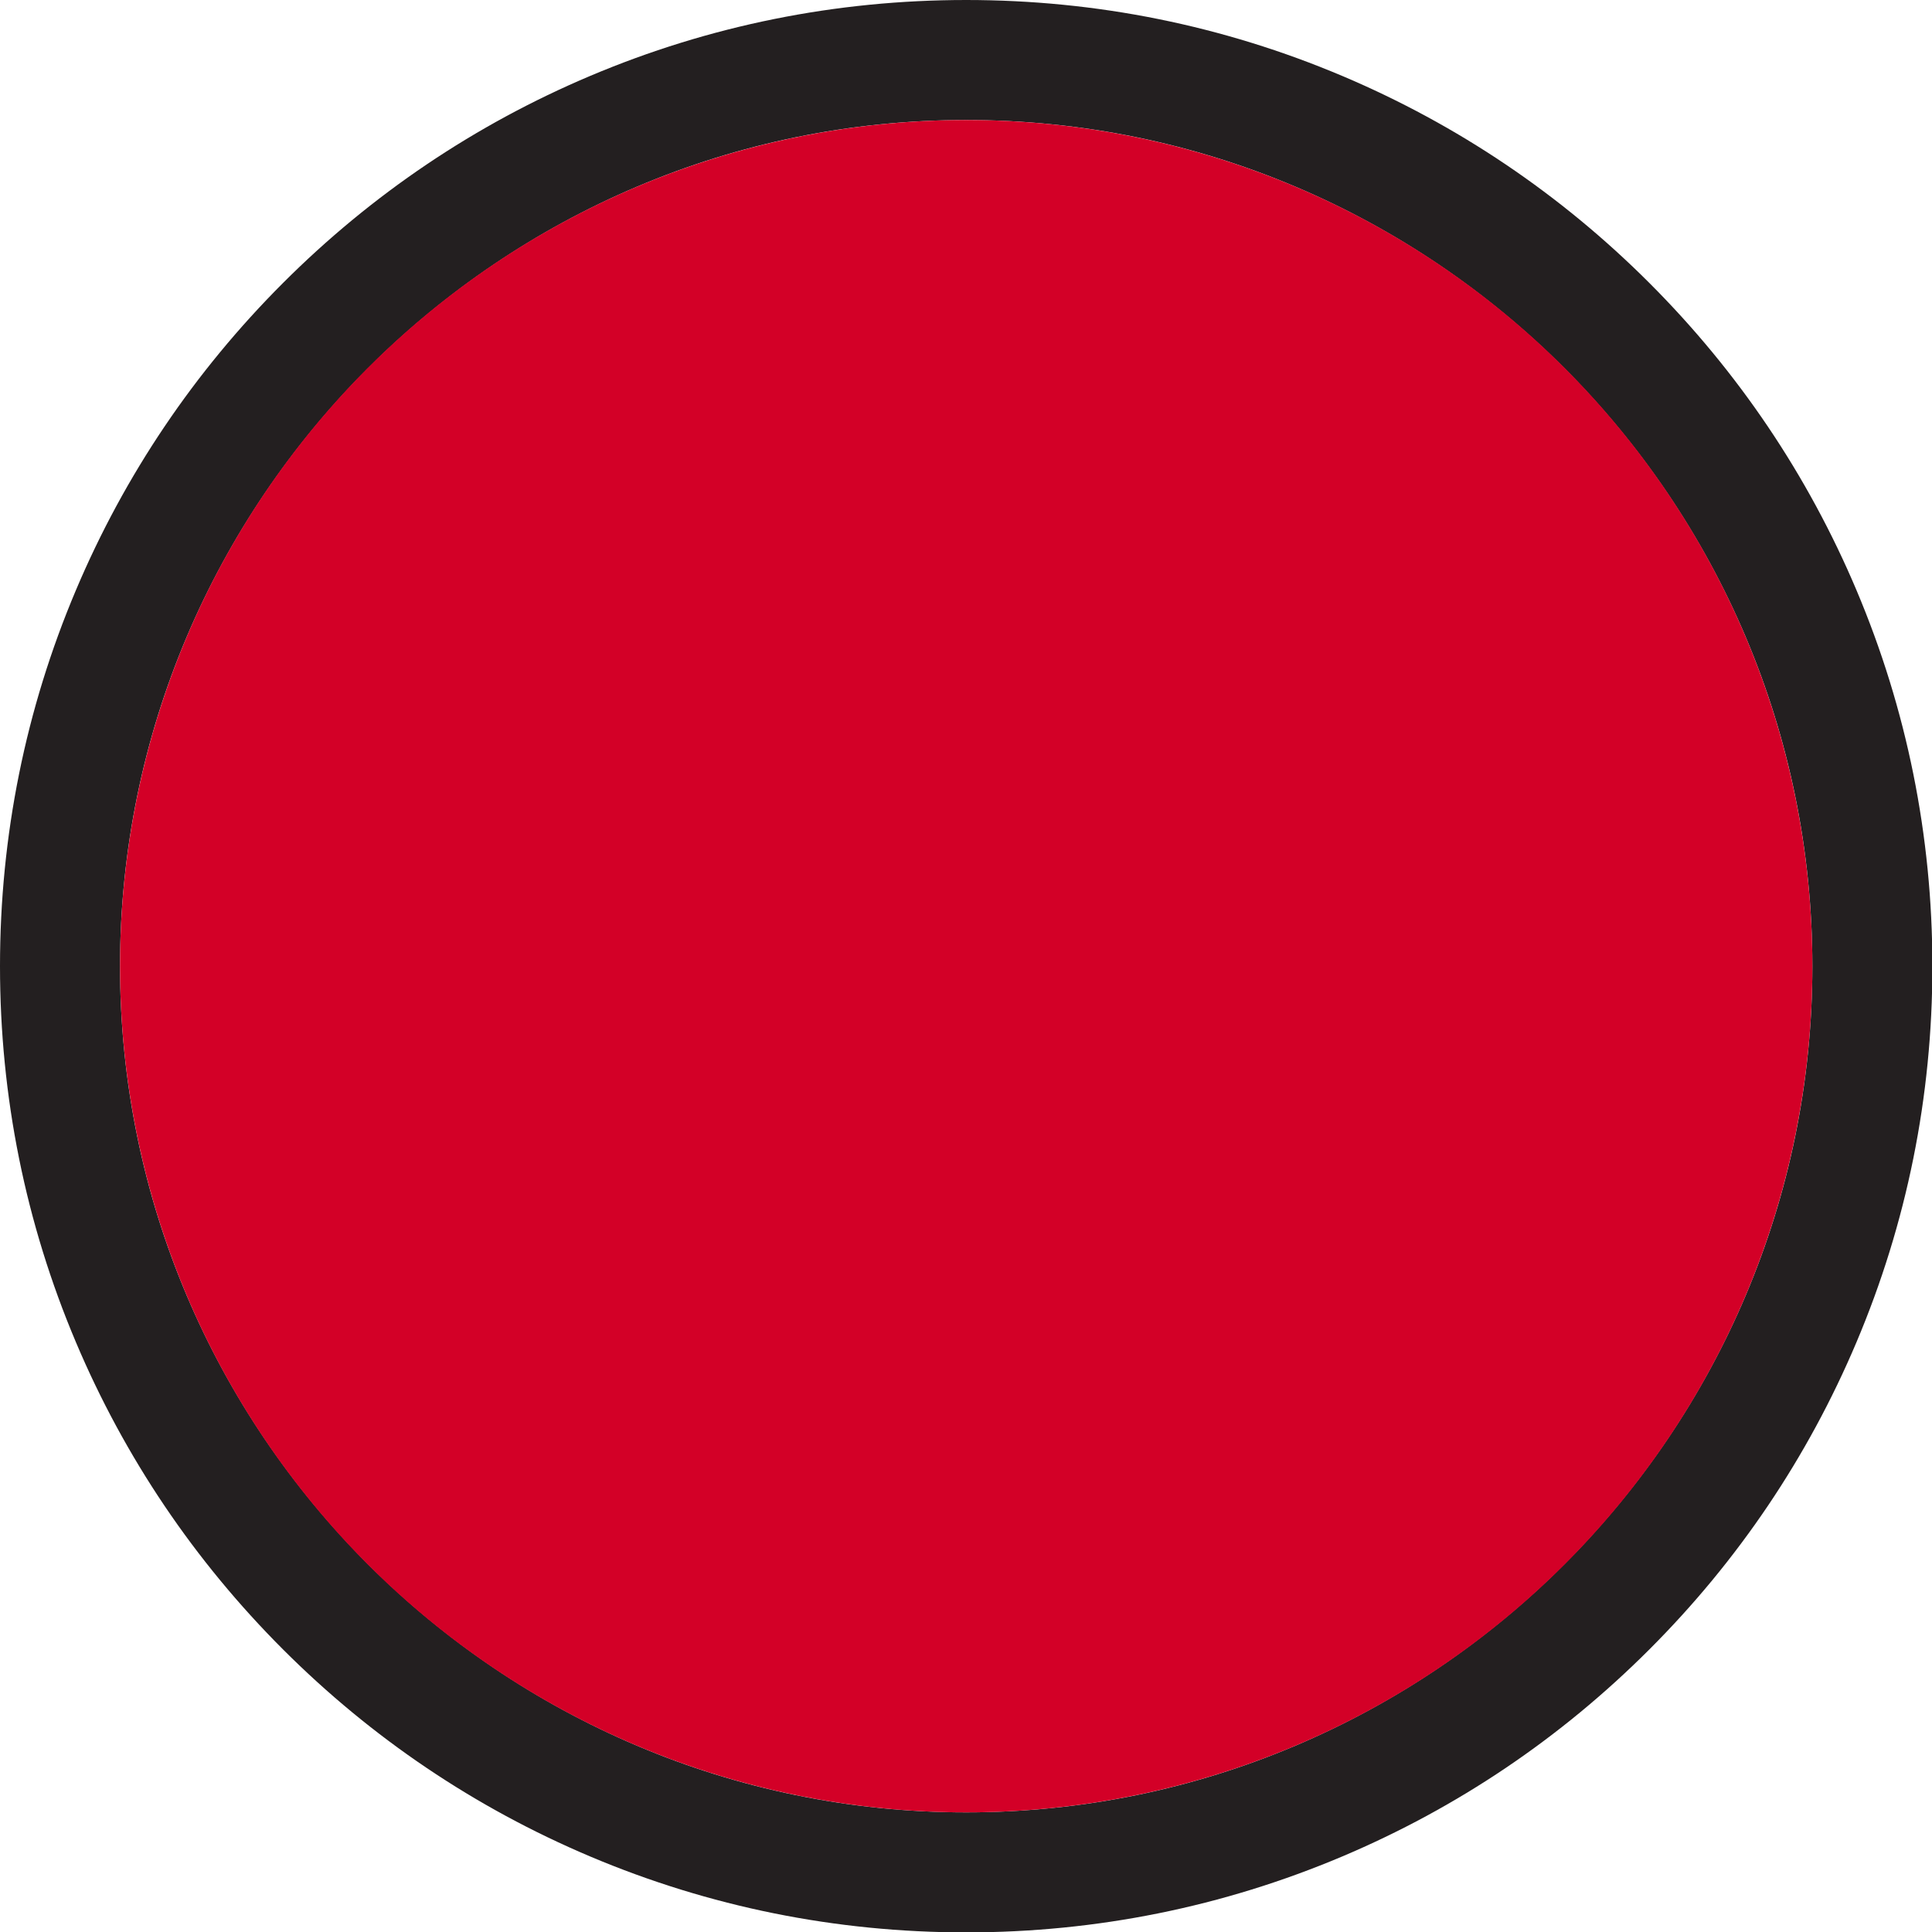
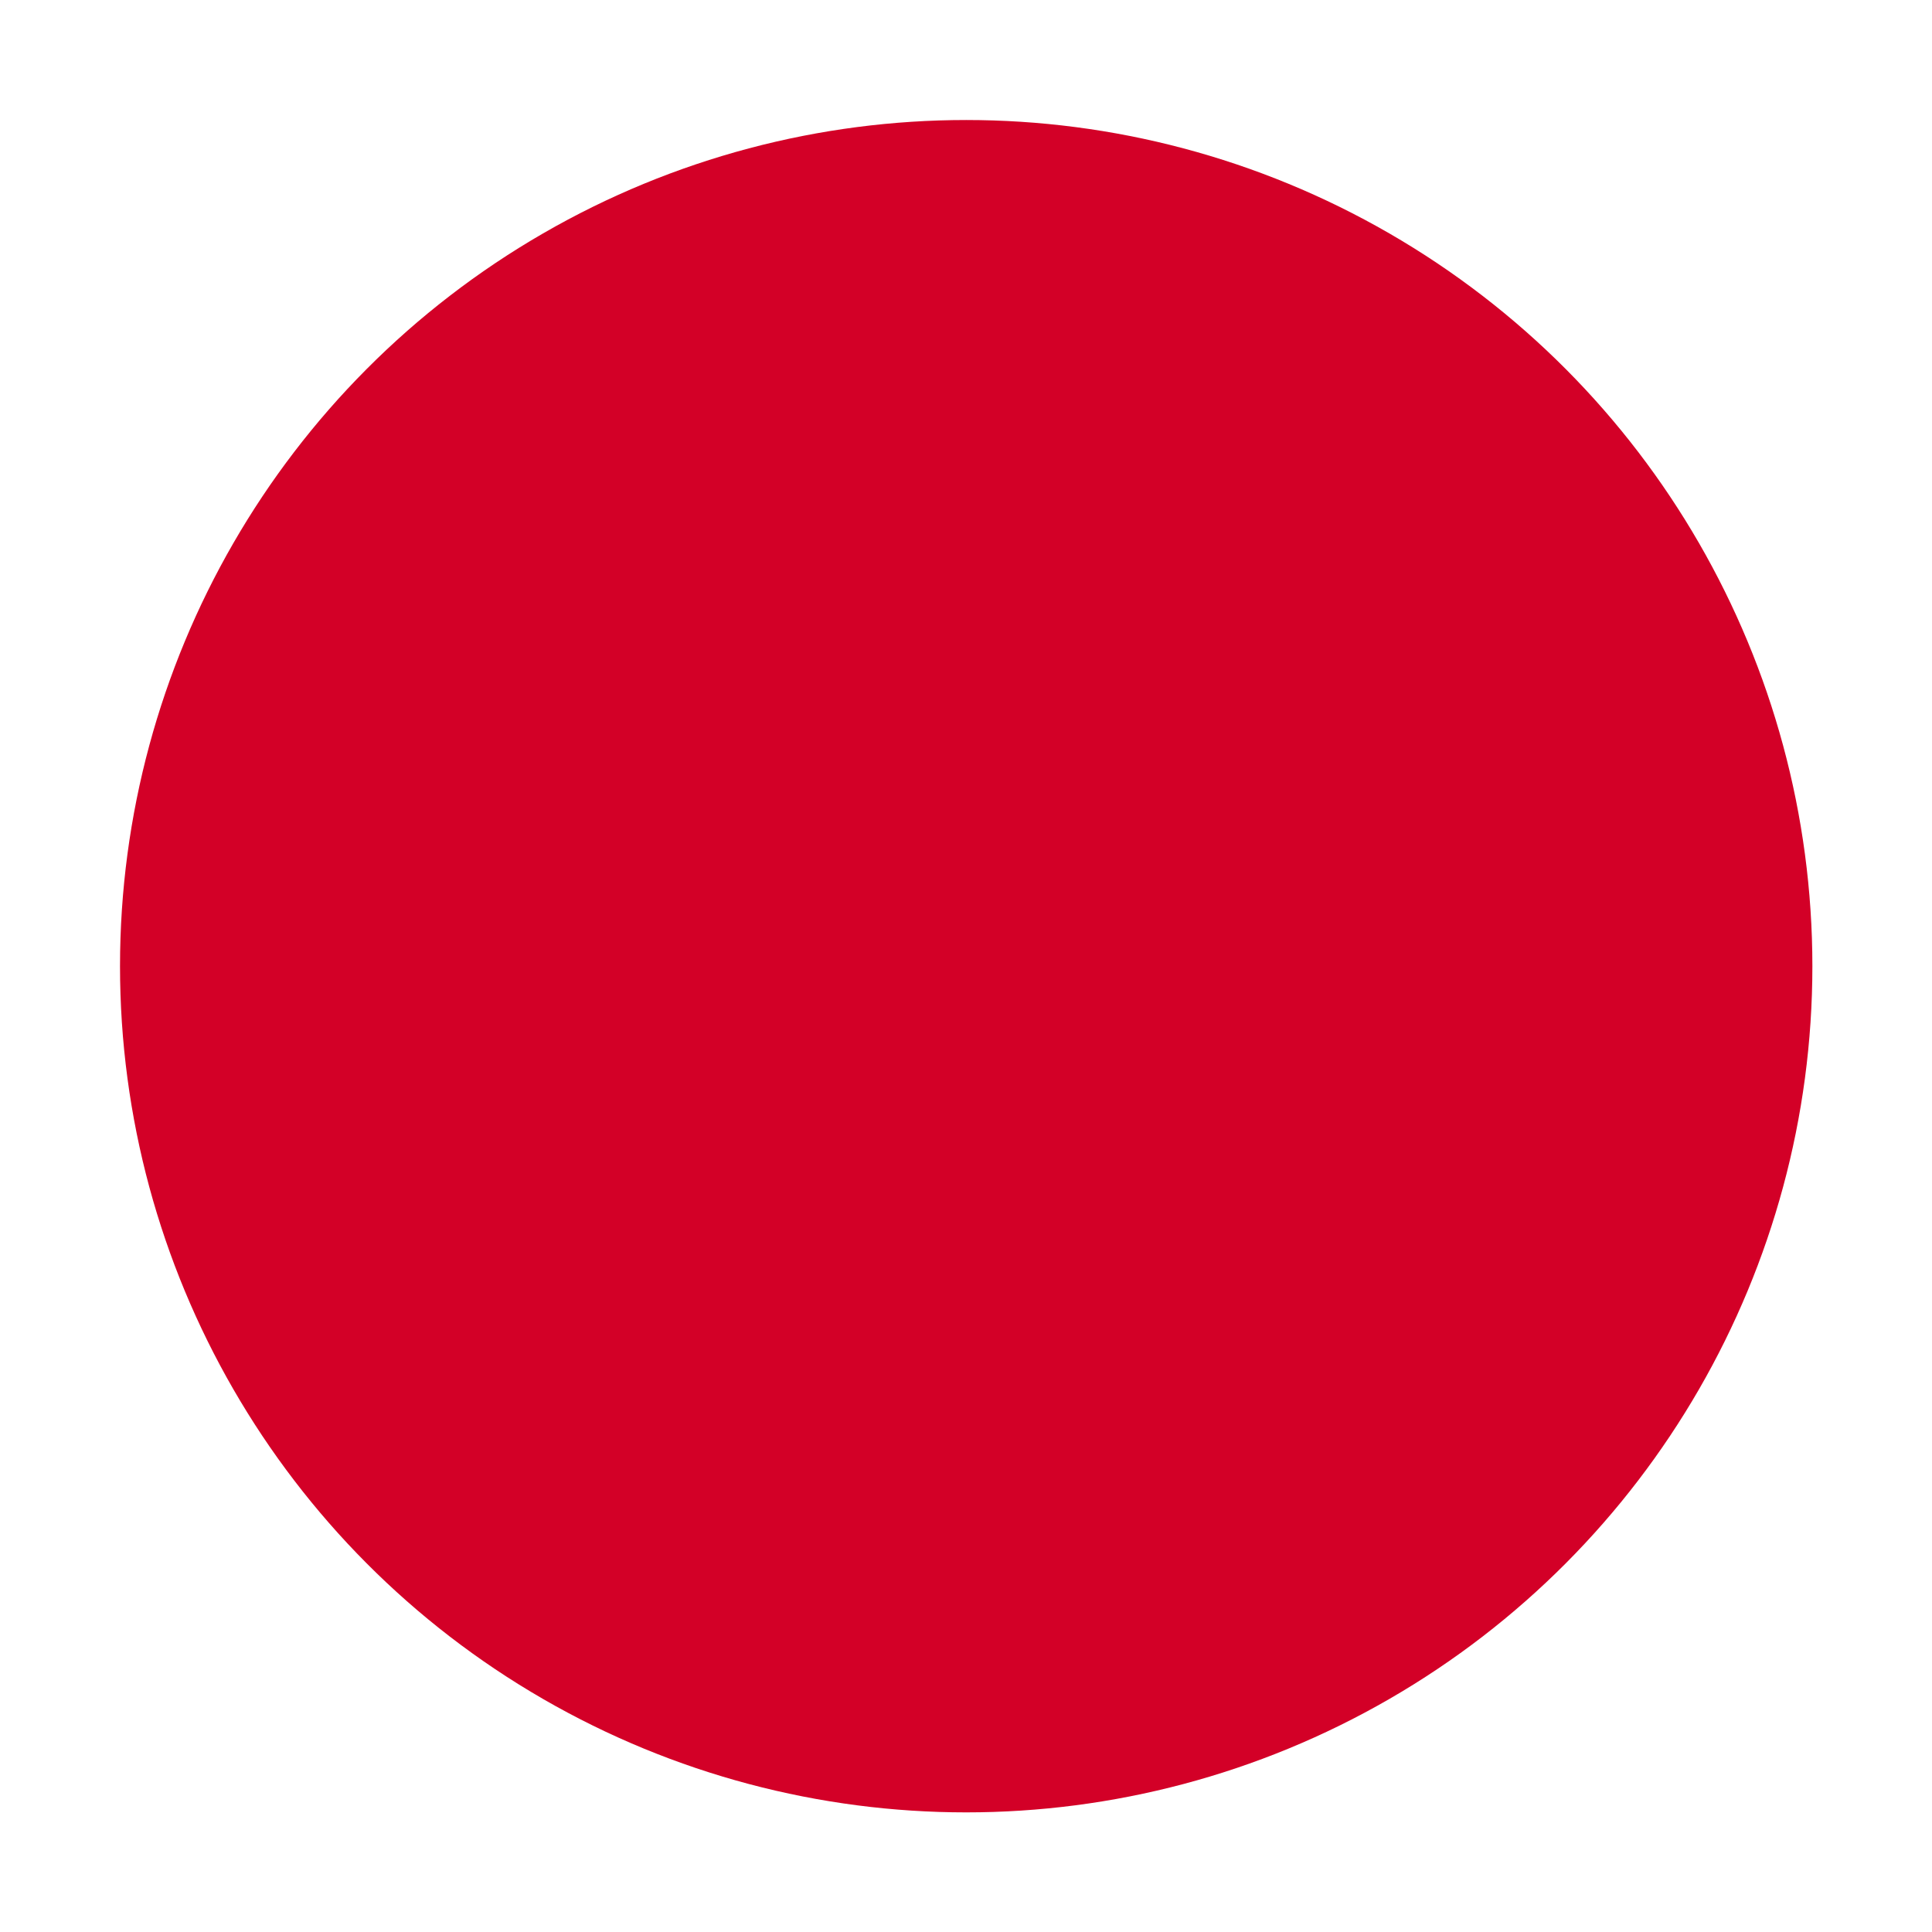
<svg xmlns="http://www.w3.org/2000/svg" height="157.6" preserveAspectRatio="xMidYMid meet" version="1.0" viewBox="0.0 0.0 157.6 157.6" width="157.6" zoomAndPan="magnify">
  <g id="change1_1">
-     <path d="M151.436,48.135c-3.97-9.386-9.652-17.813-16.889-25.05c-7.235-7.236-15.664-12.918-25.051-16.889 C99.775,2.085,89.453,0,78.816,0c-10.638,0-20.96,2.085-30.68,6.196c-9.388,3.971-17.816,9.652-25.051,16.889 c-7.237,7.237-12.919,15.665-16.889,25.05C2.084,57.854,0,68.177,0,78.815c0,10.64,2.084,20.962,6.196,30.681 c3.969,9.385,9.652,17.813,16.889,25.051c7.237,7.237,15.665,12.919,25.051,16.889c9.72,4.111,20.042,6.196,30.68,6.196 c10.637,0,20.959-2.085,30.68-6.196c9.386-3.97,17.814-9.651,25.051-16.889c7.237-7.236,12.919-15.665,16.889-25.051 c4.111-9.719,6.196-20.041,6.196-30.681C157.631,68.177,155.547,57.854,151.436,48.135z M147.842,78.815 c0,38.062-30.965,69.026-69.026,69.026S9.79,116.877,9.79,78.815S40.755,9.789,78.816,9.789S147.842,40.754,147.842,78.815z" fill="#231F20" />
-   </g>
+     </g>
  <g id="change2_1">
    <circle cx="78.816" cy="78.816" fill="#D30027" r="69.026" />
  </g>
</svg>